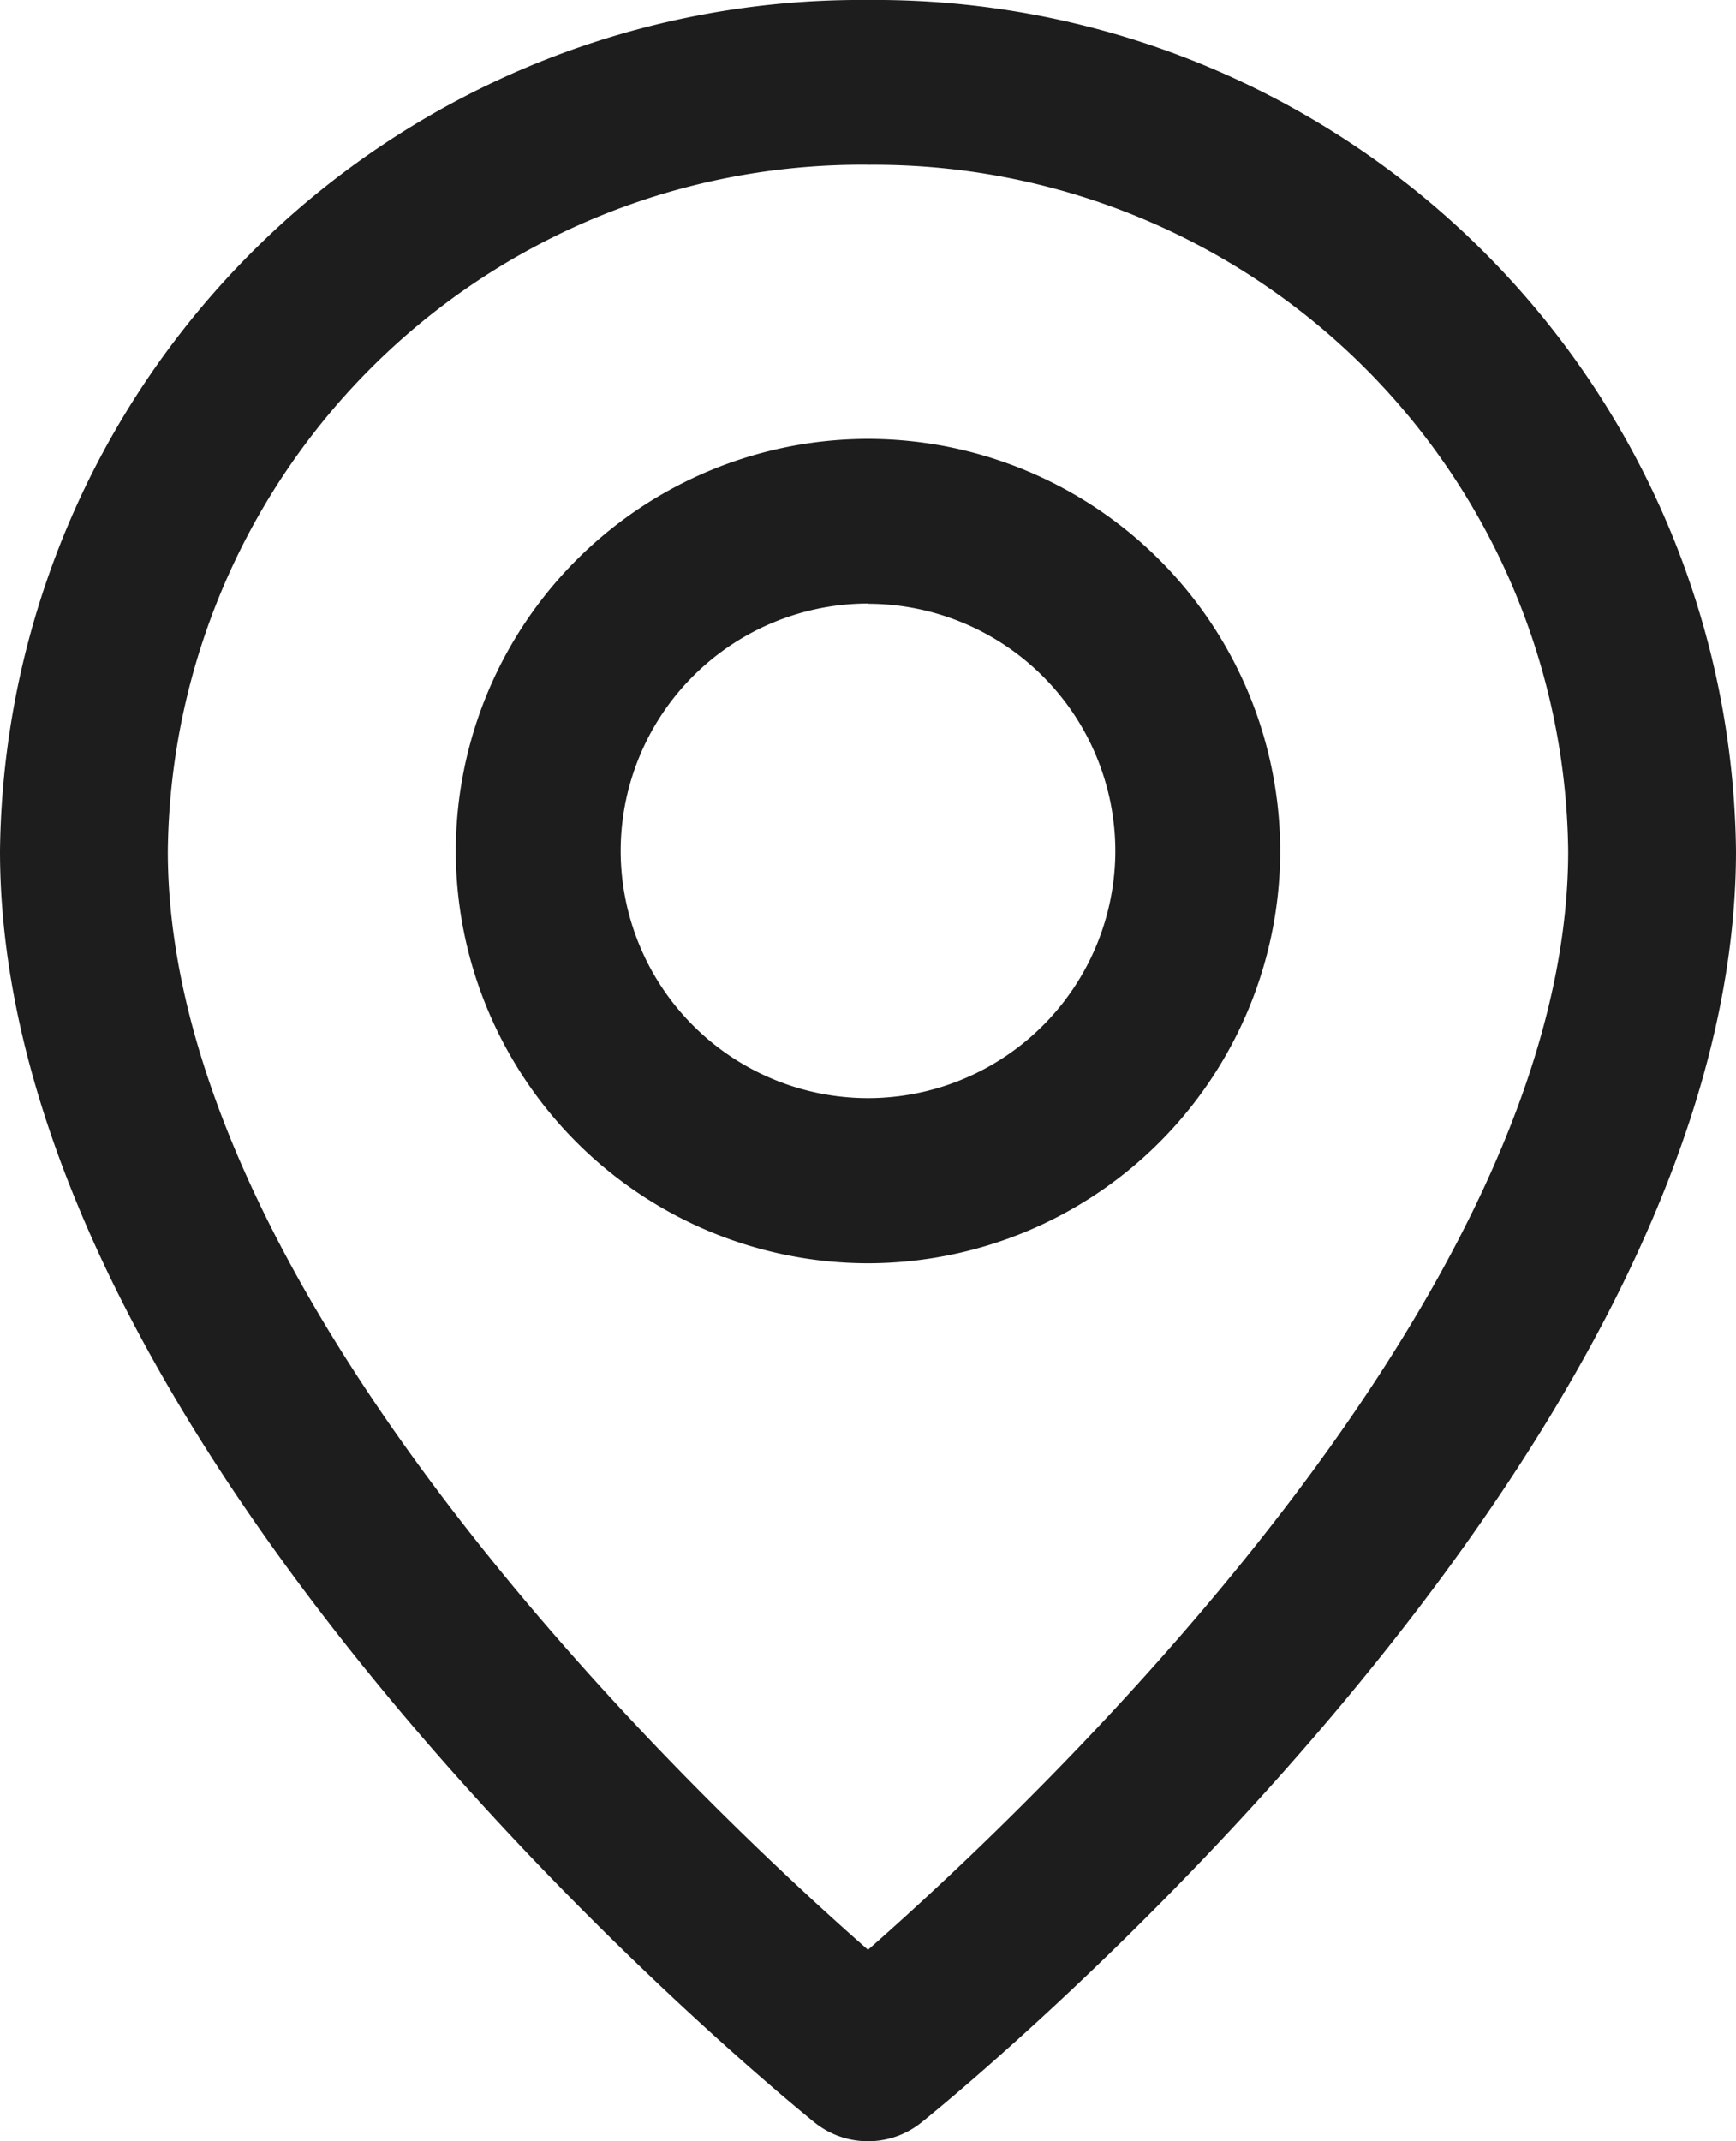
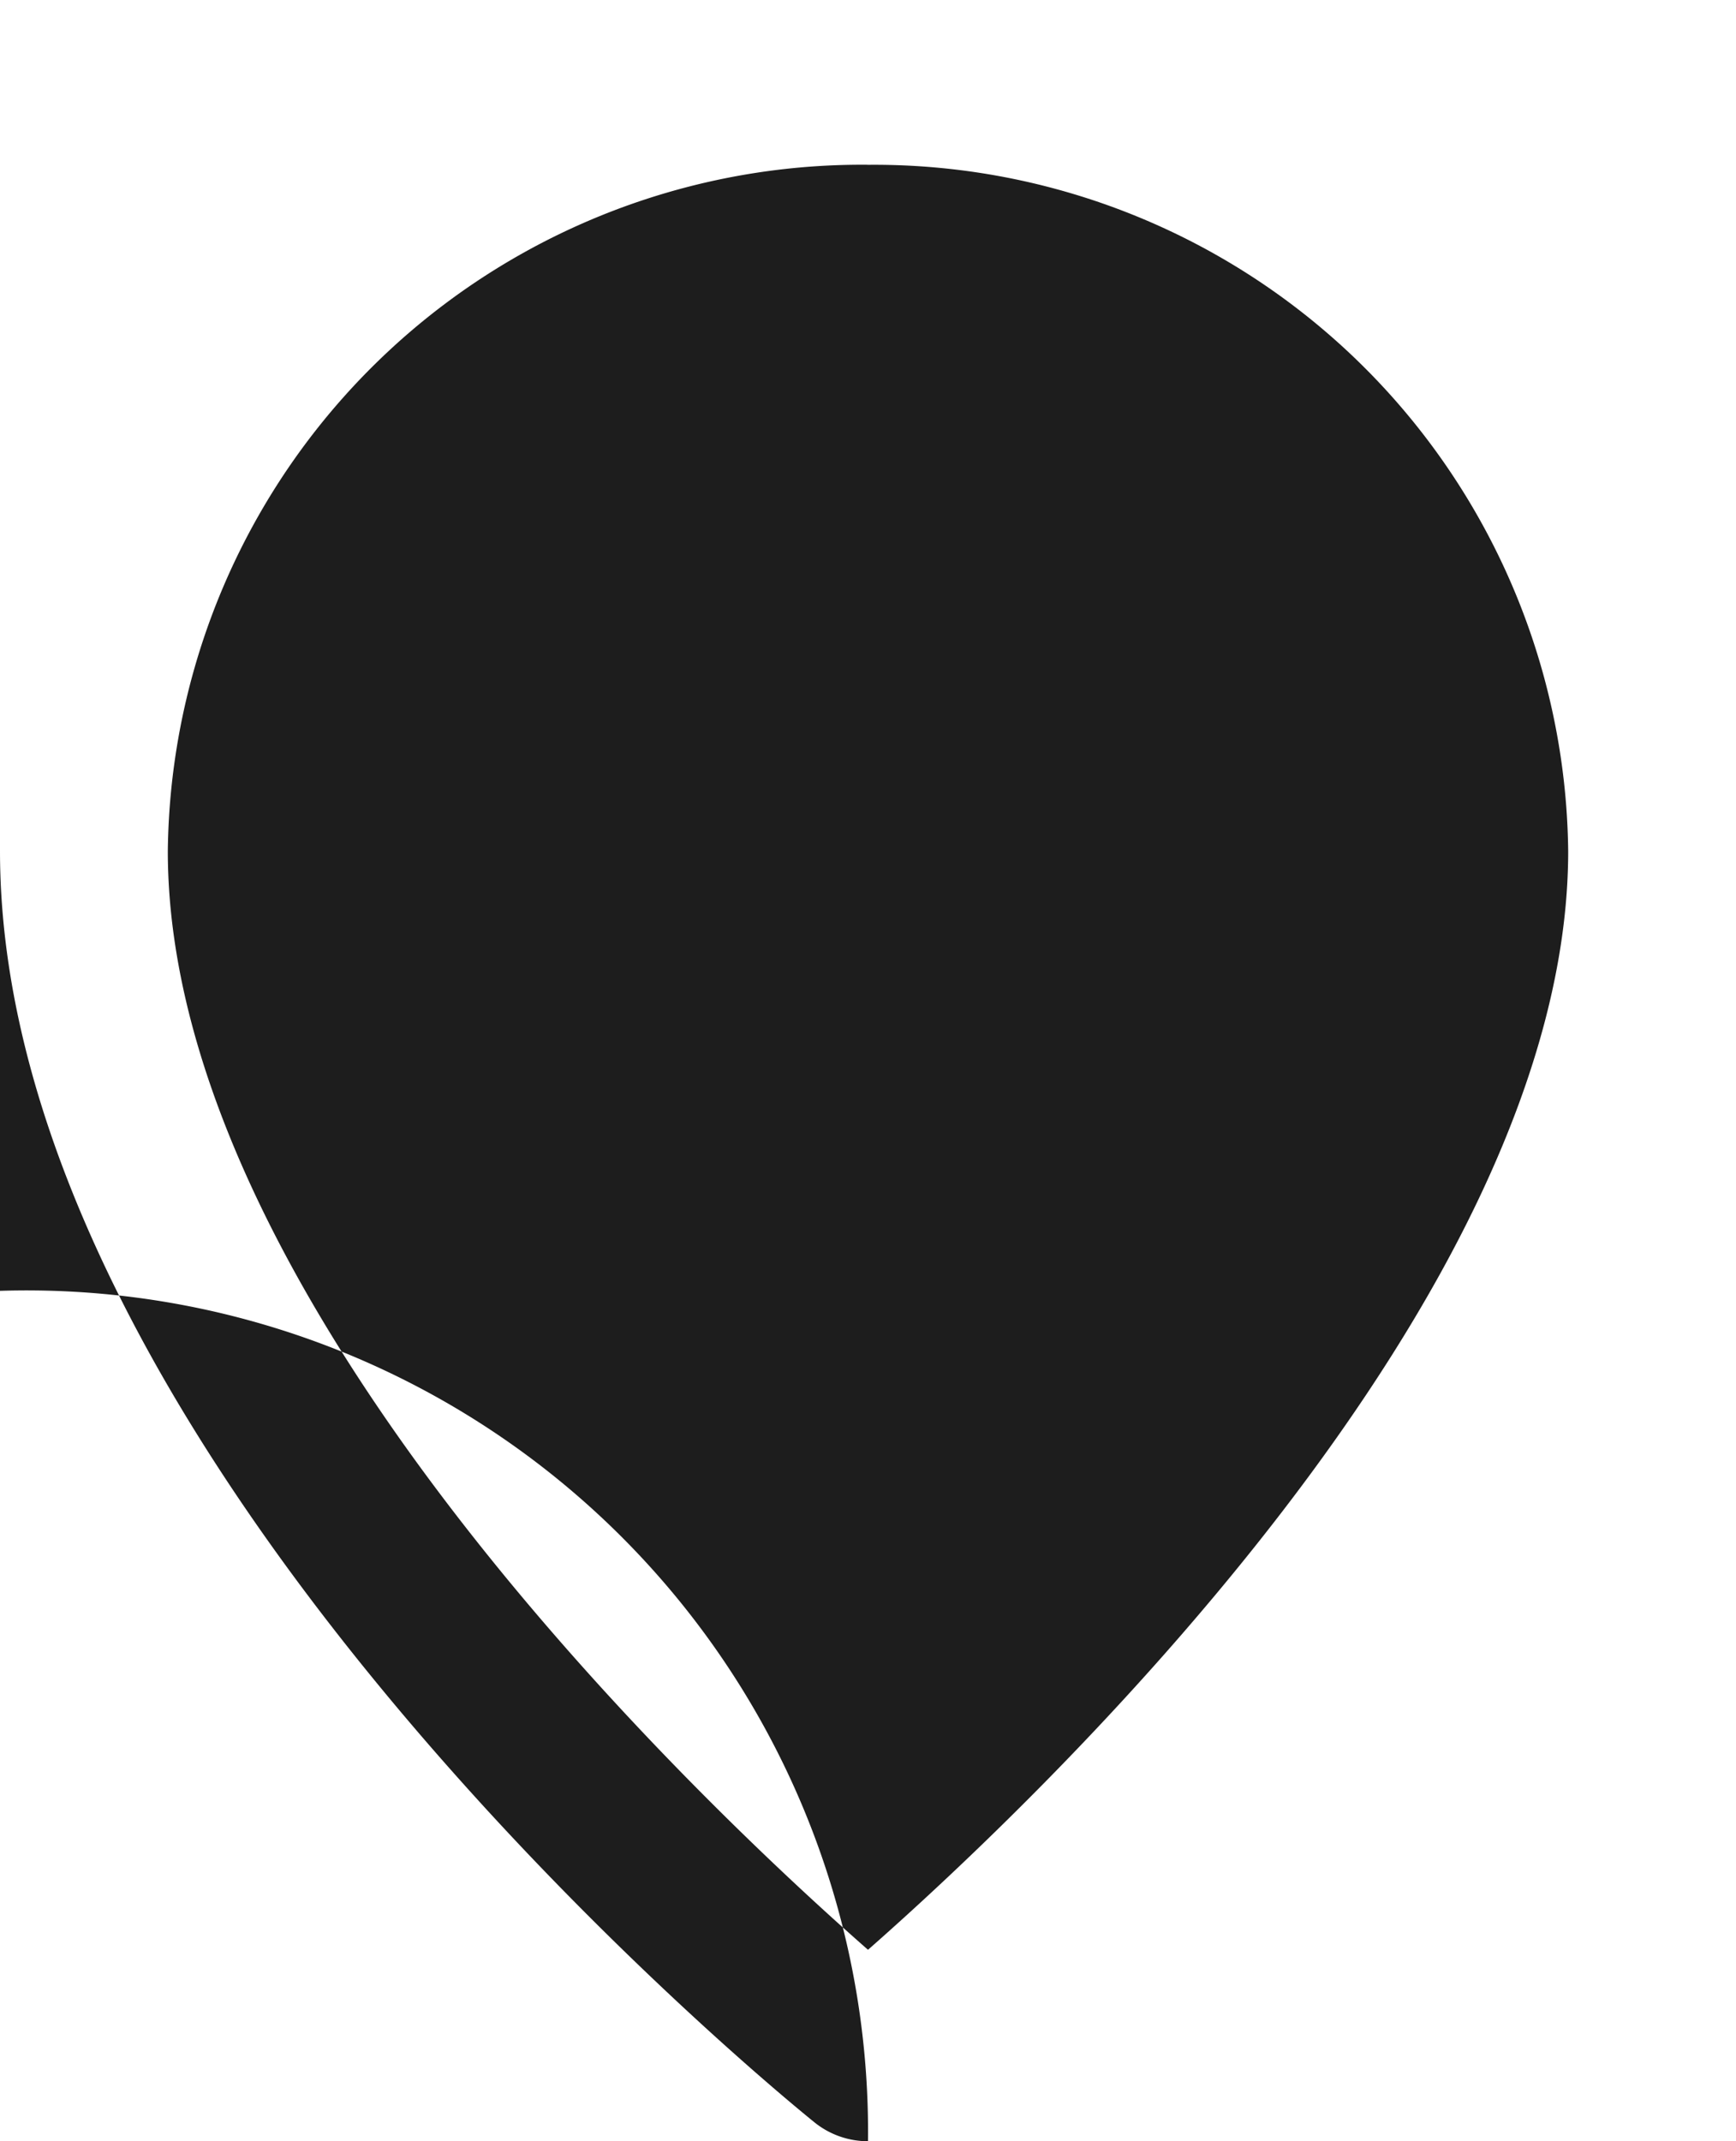
<svg xmlns="http://www.w3.org/2000/svg" width="30" height="37" viewBox="0 0 30 37">
  <g id="그룹_127" data-name="그룹 127" transform="translate(0)">
-     <path id="패스_1718" data-name="패스 1718" d="M-545.57,2288.263a7.131,7.131,0,0,1-7.123-7.122,7.131,7.131,0,0,1,7.123-7.123,7.131,7.131,0,0,1,7.123,7.123A7.131,7.131,0,0,1-545.57,2288.263Zm0-11.4a4.278,4.278,0,0,0-4.274,4.274,4.278,4.278,0,0,0,4.274,4.273,4.278,4.278,0,0,0,4.274-4.273A4.278,4.278,0,0,0-545.57,2276.867Z" transform="translate(560.57 -2266.434)" fill="#1d1d1d" />
-     <path id="패스_1719" data-name="패스 1719" d="M-544.359,2304.352a1.47,1.47,0,0,1-.921-.323c-.575-.464-14.079-11.458-14.079-21.971a14.872,14.872,0,0,1,15-14.706,14.872,14.872,0,0,1,15,14.706c0,10.513-13.5,21.508-14.079,21.971A1.469,1.469,0,0,1-544.359,2304.352Zm0-34.153a11.993,11.993,0,0,0-12.1,11.859c0,7.726,9.125,16.374,12.1,18.986,2.972-2.614,12.1-11.272,12.1-18.986A11.993,11.993,0,0,0-544.359,2270.2Z" transform="translate(559.359 -2267.352)" fill="#1d1d1d" />
+     <path id="패스_1719" data-name="패스 1719" d="M-544.359,2304.352a1.47,1.47,0,0,1-.921-.323c-.575-.464-14.079-11.458-14.079-21.971c0,10.513-13.5,21.508-14.079,21.971A1.469,1.469,0,0,1-544.359,2304.352Zm0-34.153a11.993,11.993,0,0,0-12.1,11.859c0,7.726,9.125,16.374,12.1,18.986,2.972-2.614,12.1-11.272,12.1-18.986A11.993,11.993,0,0,0-544.359,2270.2Z" transform="translate(559.359 -2267.352)" fill="#1d1d1d" />
  </g>
</svg>